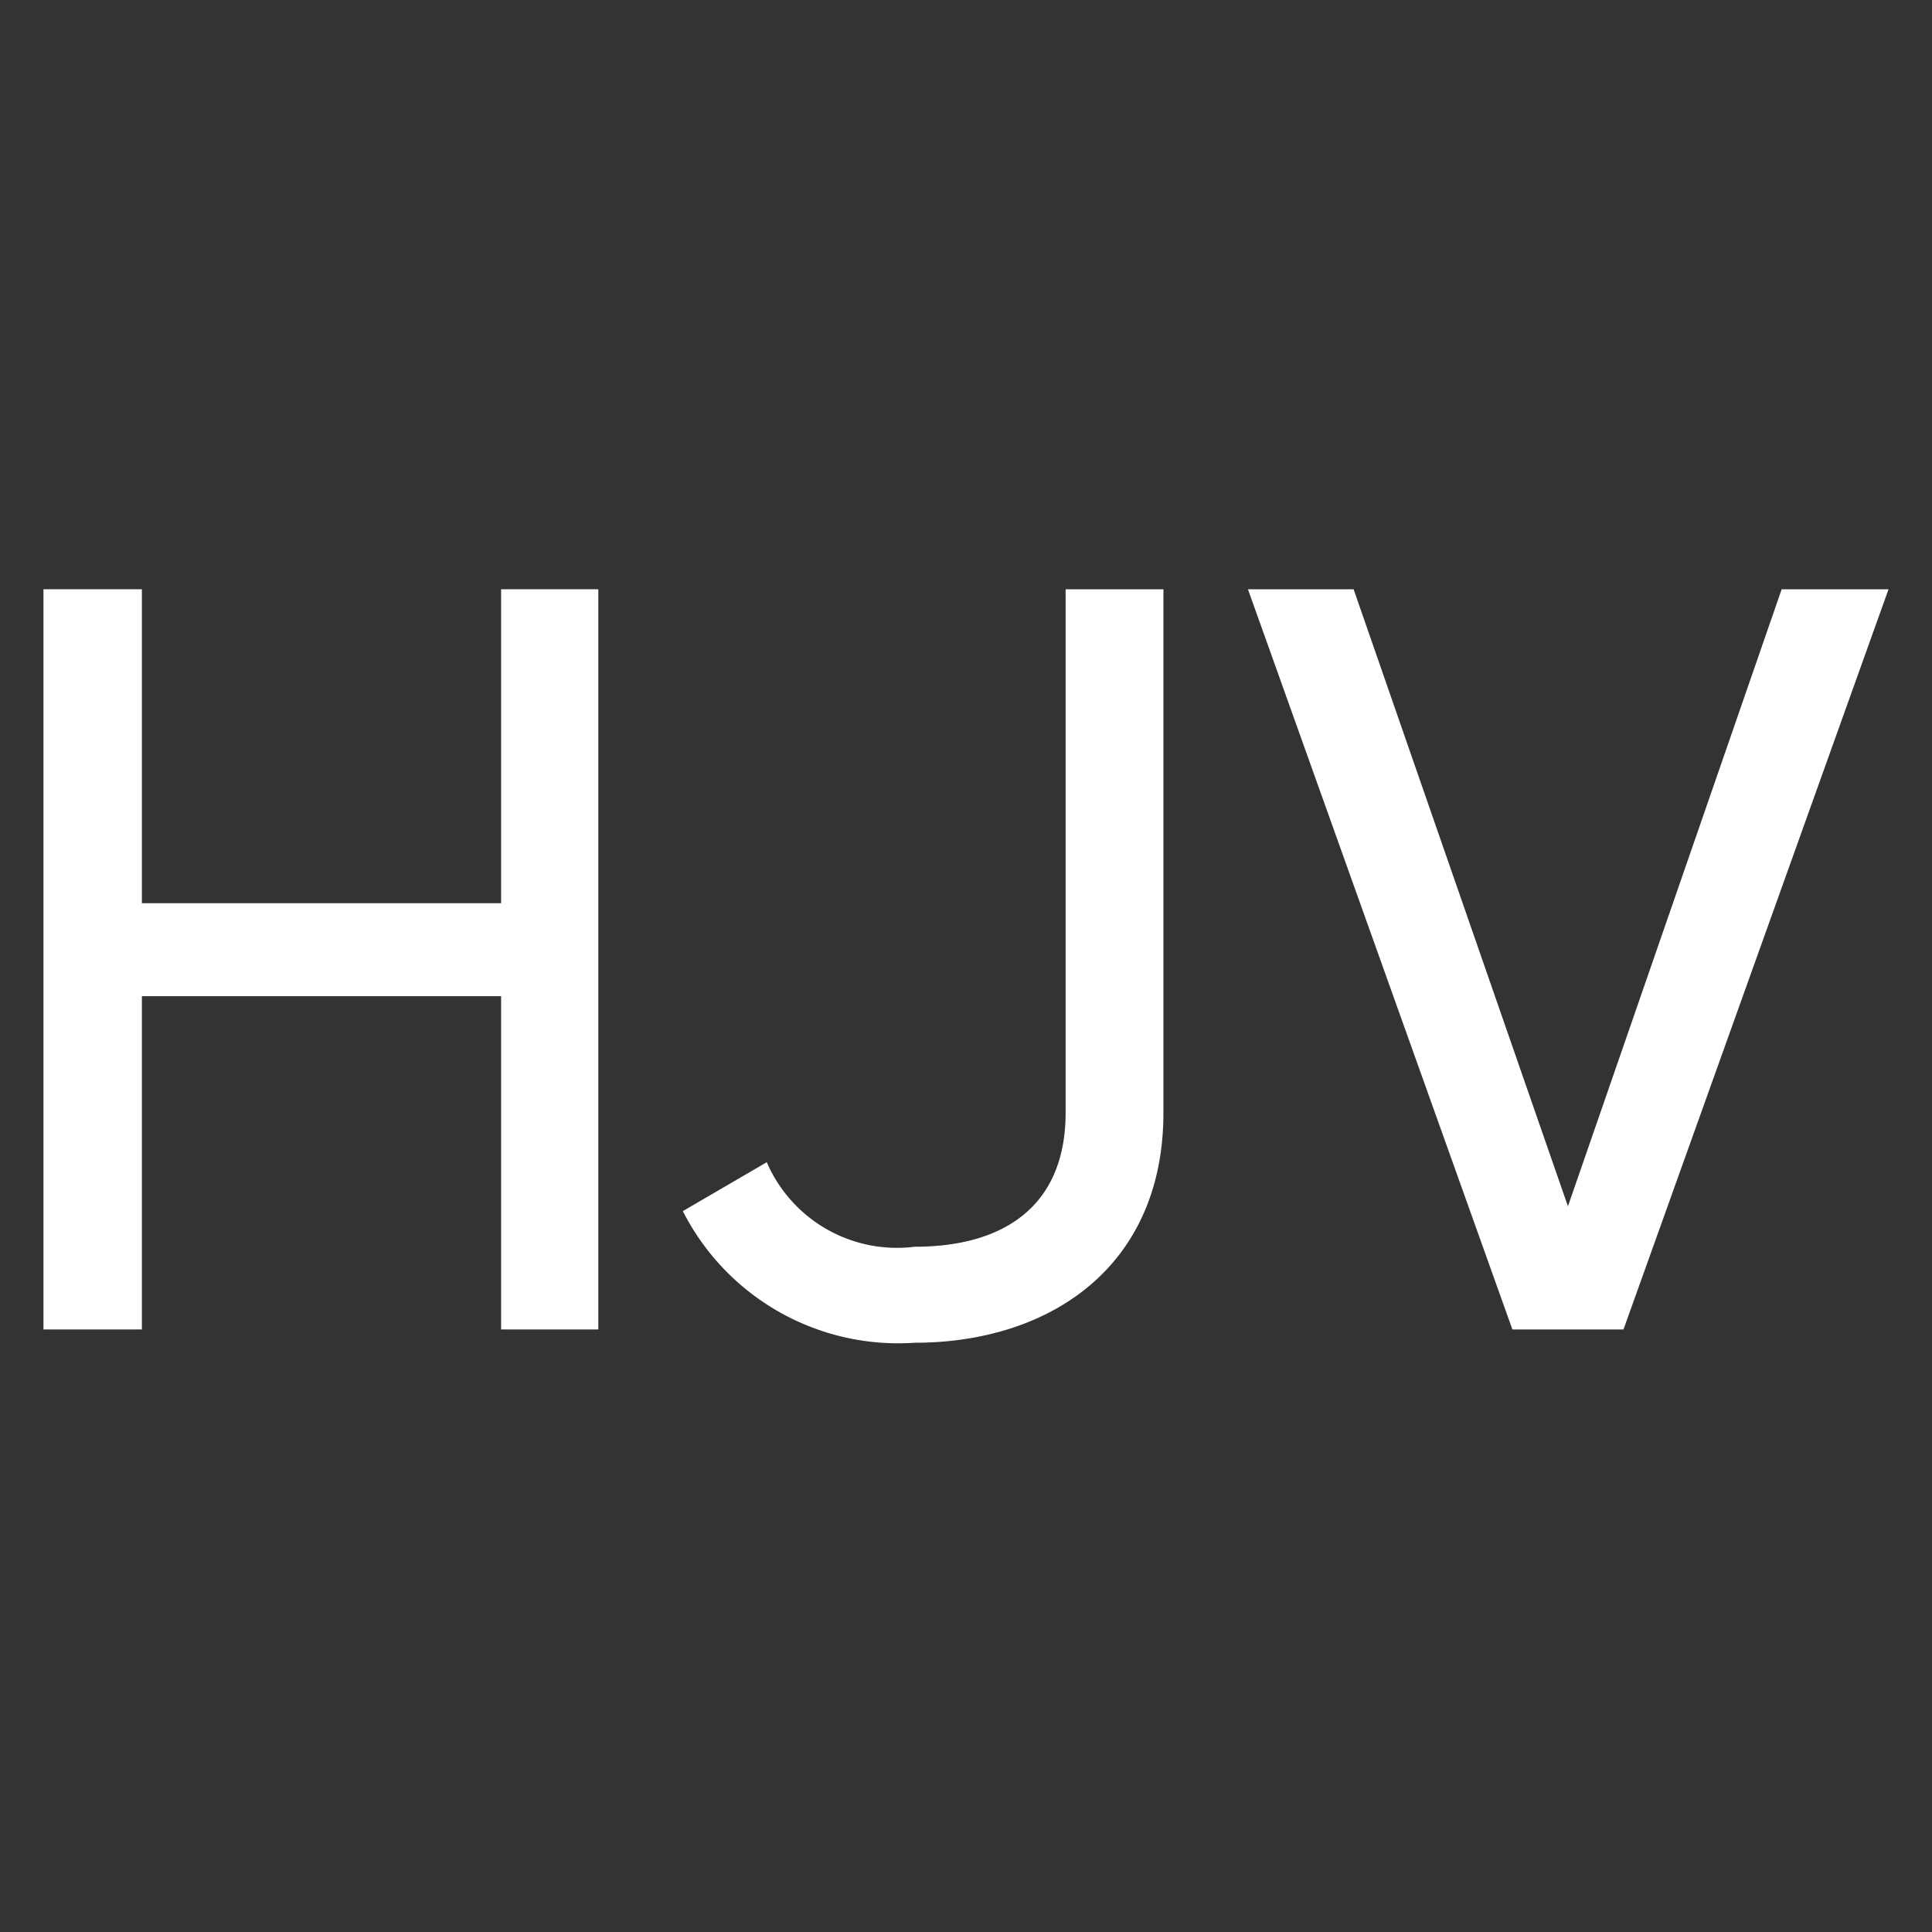
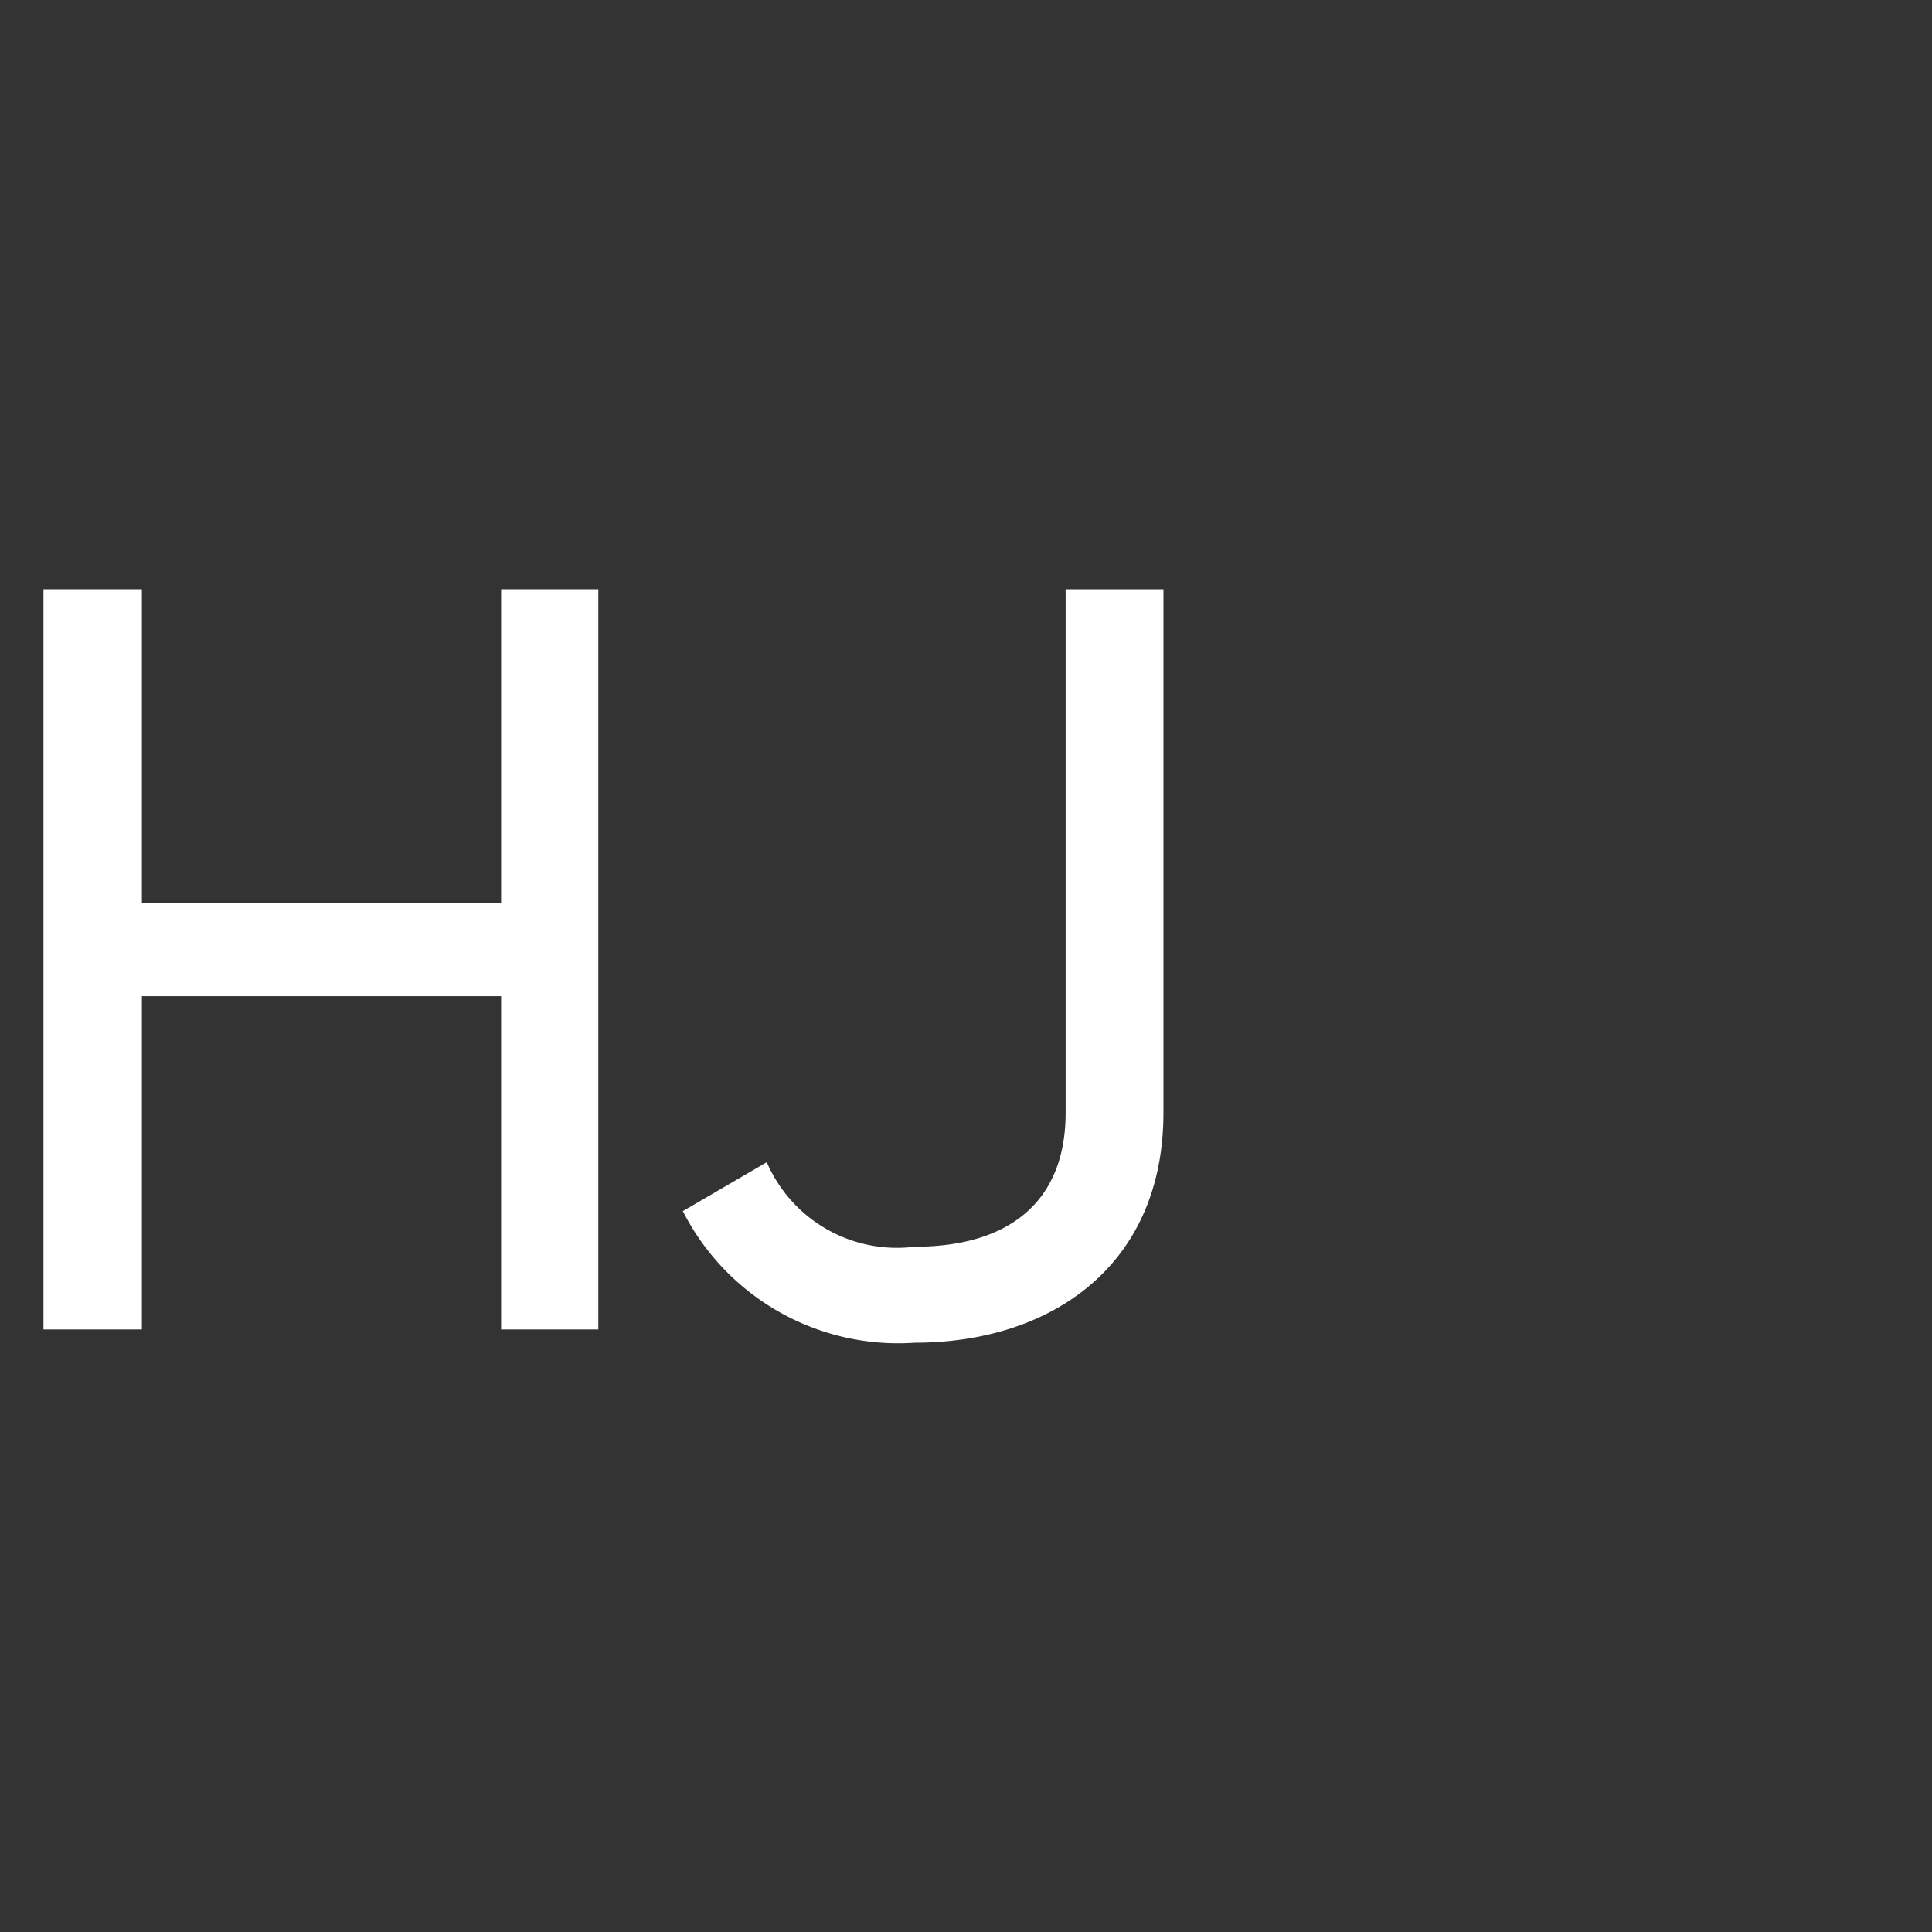
<svg xmlns="http://www.w3.org/2000/svg" id="Capa_1" data-name="Capa 1" viewBox="0 0 32 32">
  <rect x="0" y="0" width="32" height="32" fill="#333333" stroke="none" />
  <defs>
    <style>.cls-1{fill:none;}.cls-2{clip-path:url(#clip-path);}.cls-3{fill:#fff;}</style>
    <clipPath id="clip-path">
      <rect class="cls-1" width="32" height="32" />
    </clipPath>
  </defs>
  <title>HernanVela_favicon_32x32</title>
  <g class="cls-2">
    <polygon class="cls-3" points="8.3 9.76 8.3 14.96 2.35 14.96 2.35 9.76 0.72 9.76 0.72 22.02 2.35 22.02 2.35 16.5 8.3 16.5 8.3 22.02 9.91 22.02 9.91 9.76 8.3 9.76" />
    <g class="cls-2">
      <path class="cls-3" d="M11.31,20.06l1.39-.81a2.35,2.35,0,0,0,2.45,1.4c1.51,0,2.5-.7,2.5-2.22V9.76h1.62v8.67c0,2.55-1.88,3.81-4.12,3.81a4,4,0,0,1-3.84-2.18" />
-       <polygon class="cls-3" points="20.67 9.76 22.42 9.76 25.97 19.98 29.51 9.76 31.28 9.76 26.89 22.02 25.05 22.02 20.67 9.76" />
    </g>
  </g>
</svg>